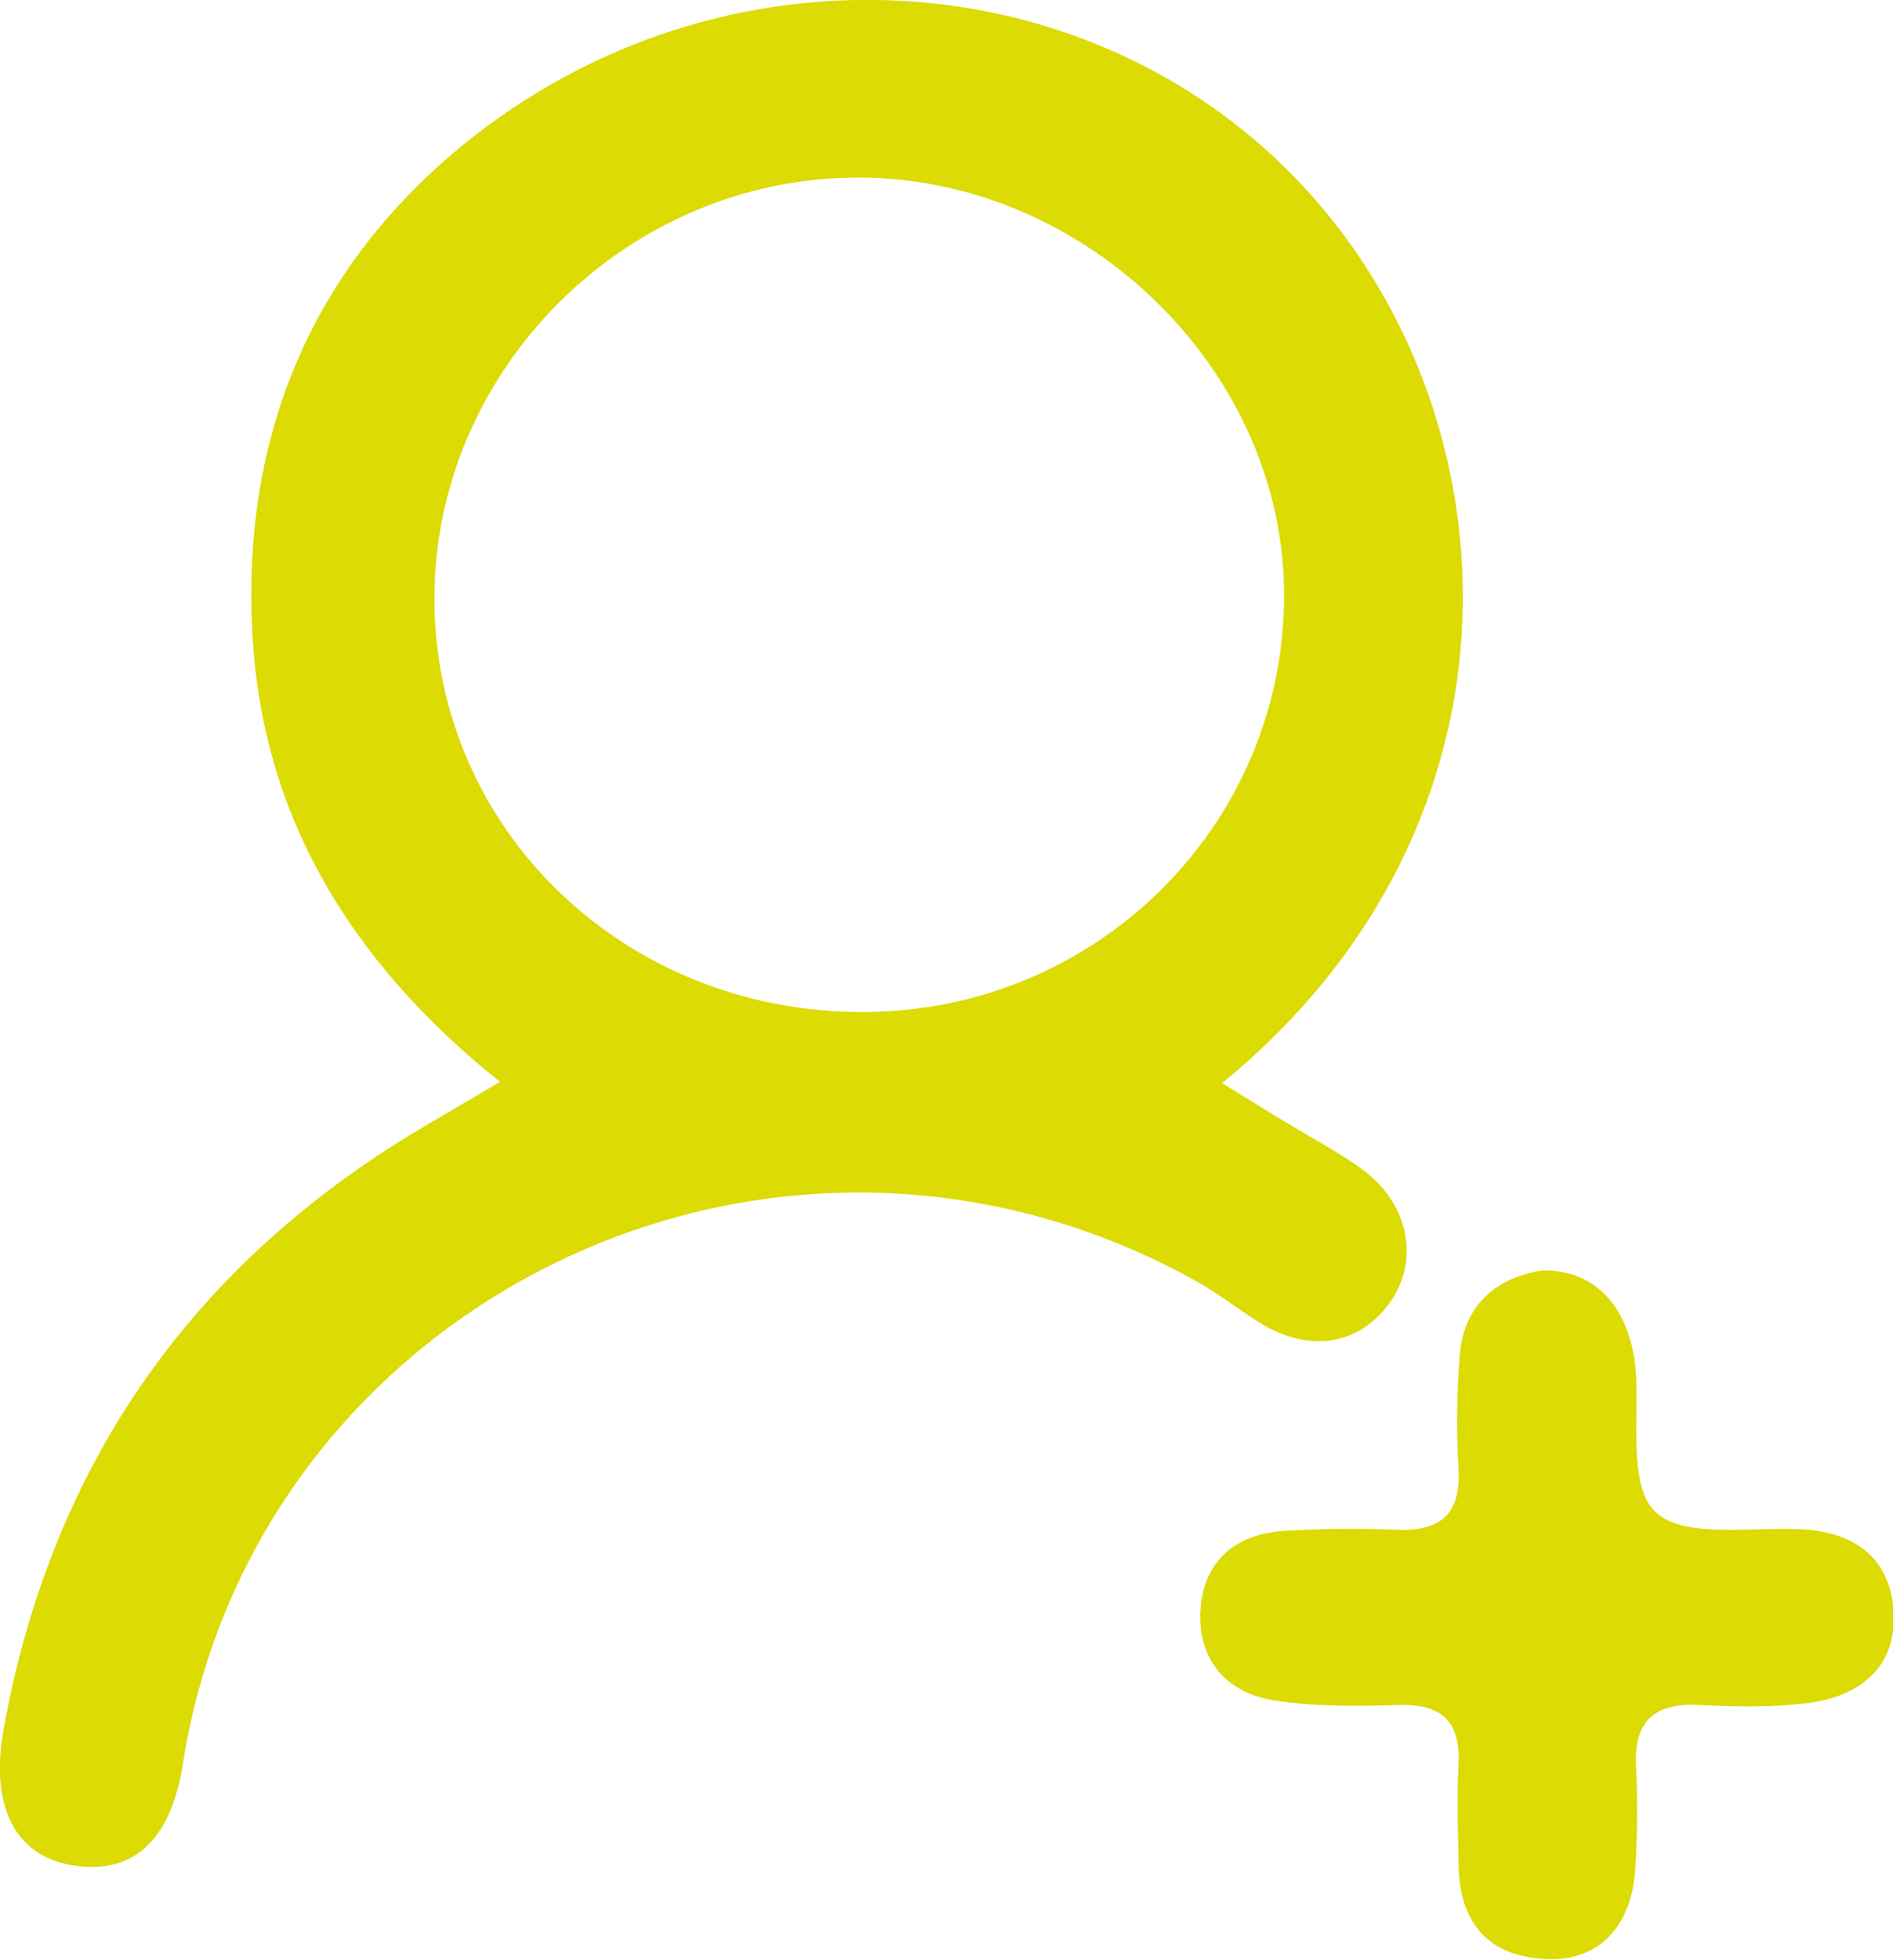
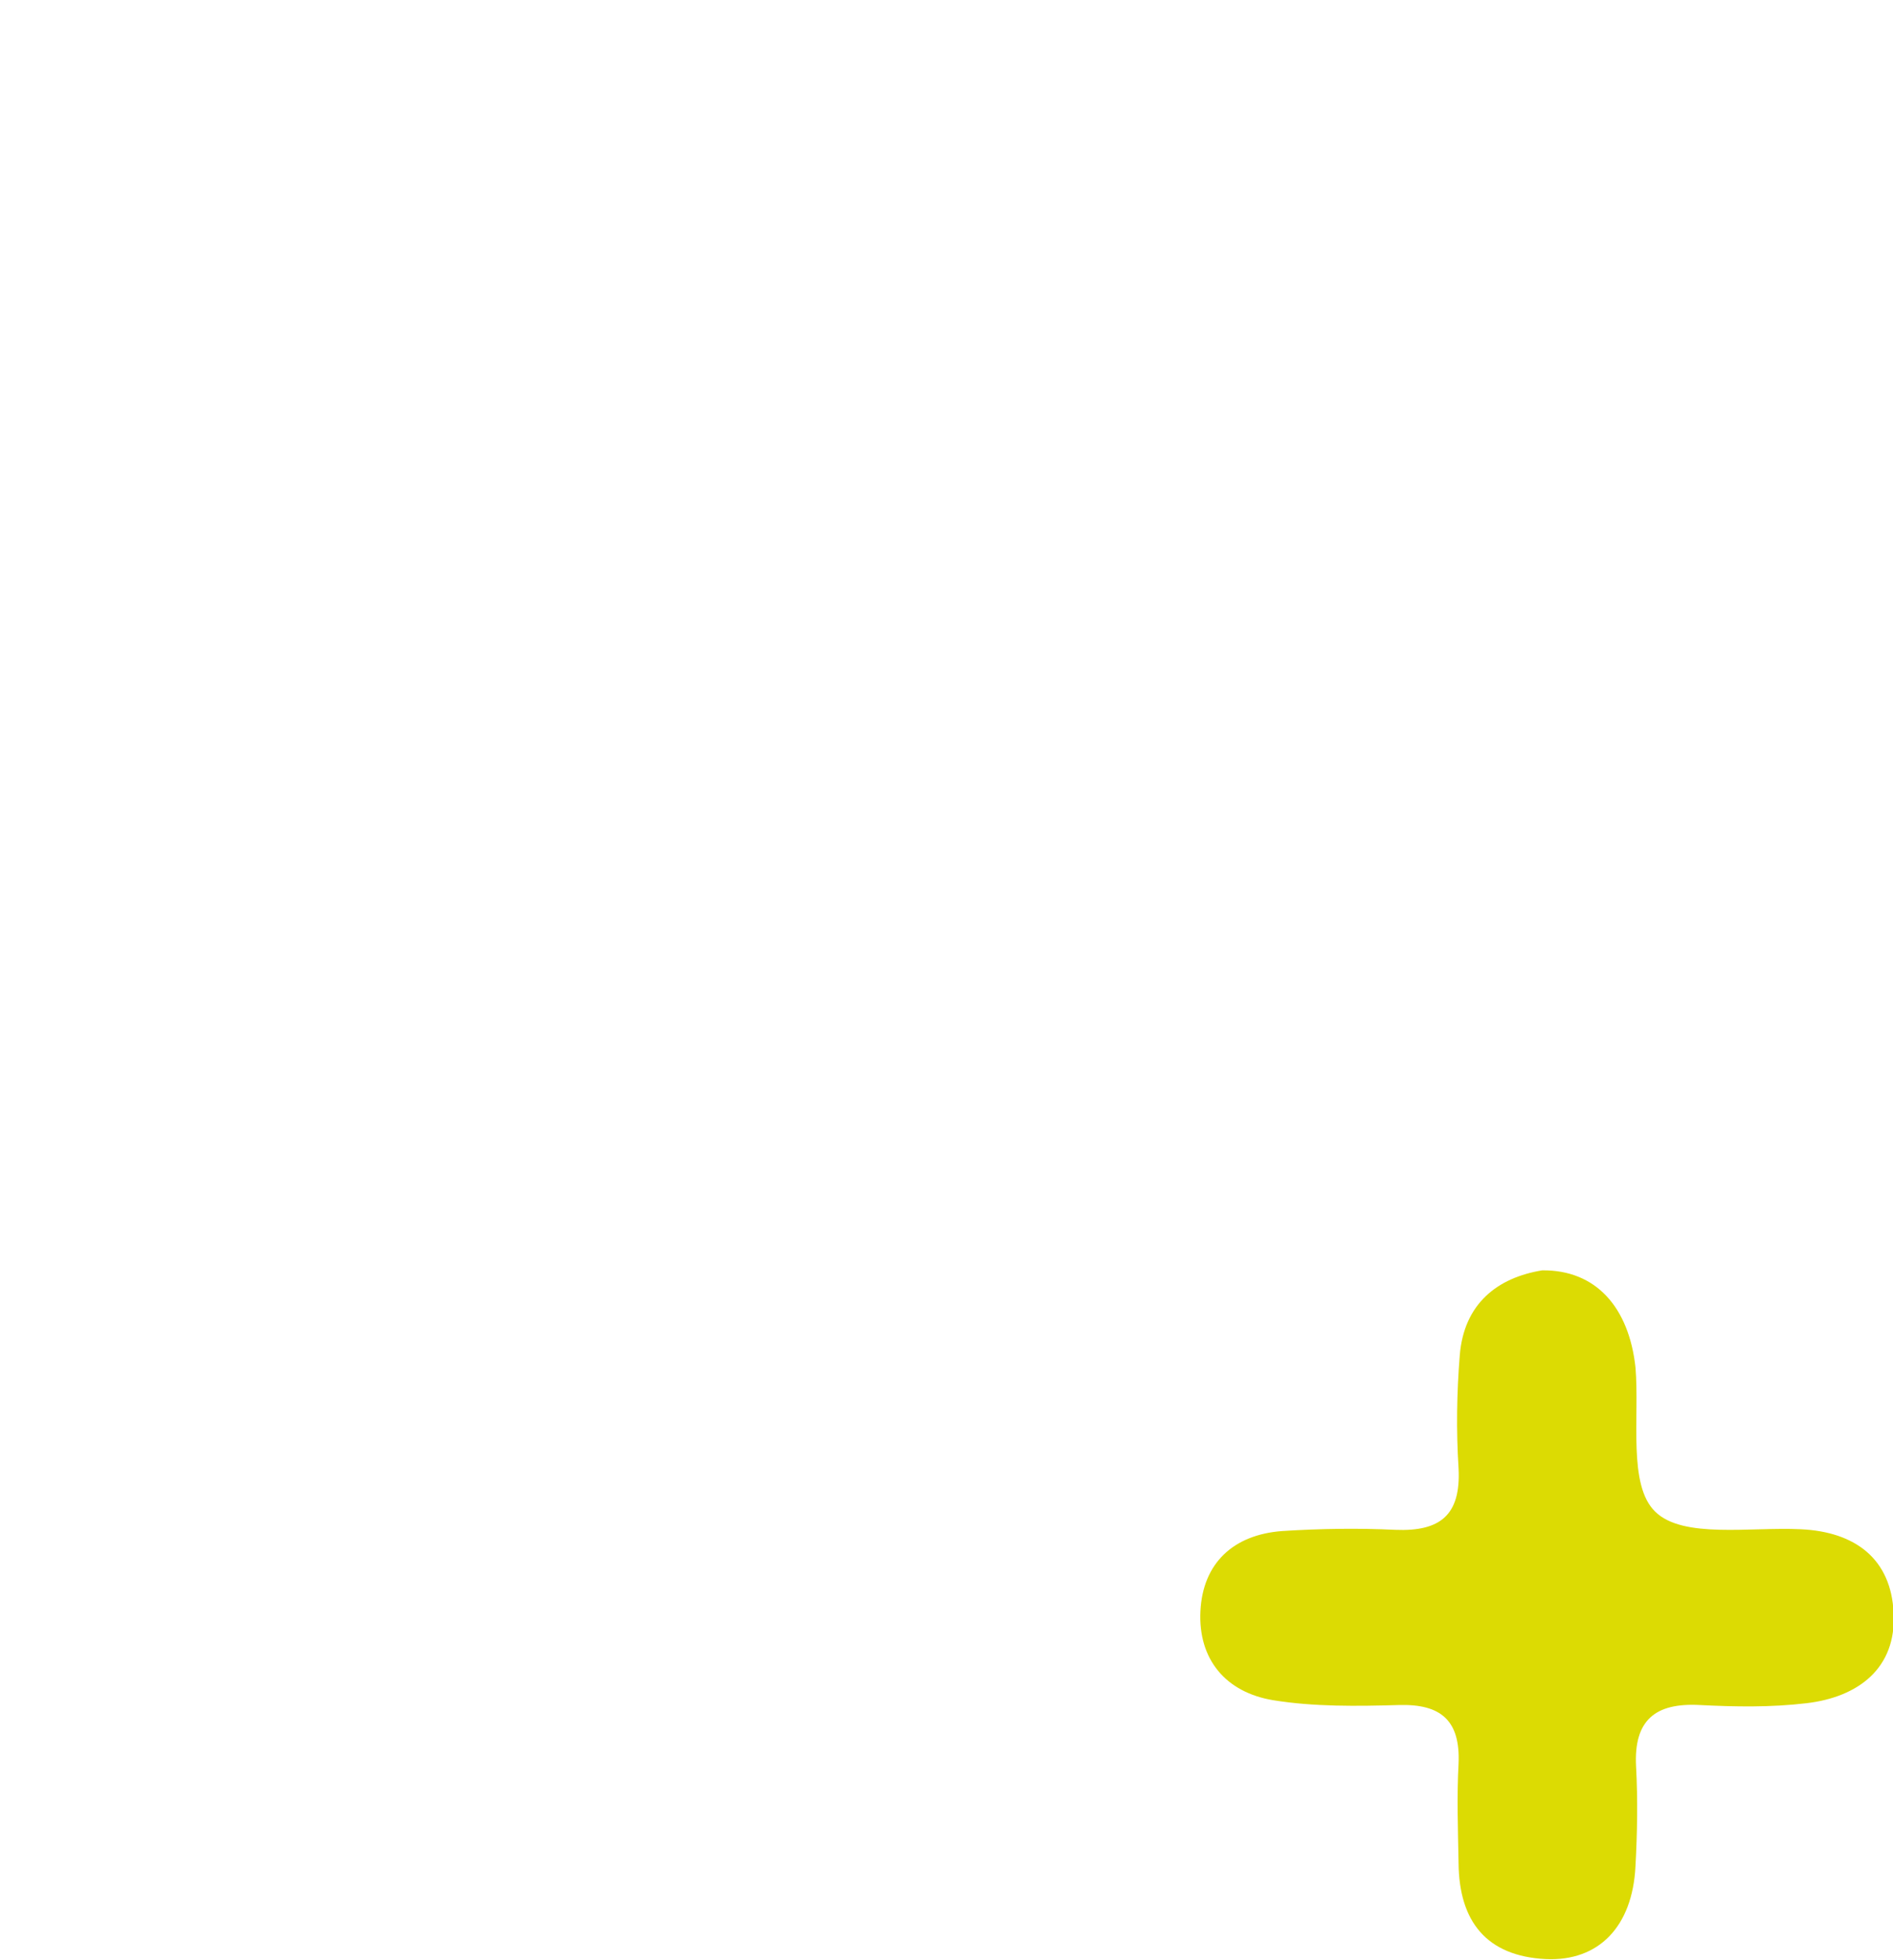
<svg xmlns="http://www.w3.org/2000/svg" version="1.1" id="Layer_1" x="0px" y="0px" viewBox="0 0 314.6 325.5" style="enable-background:new 0 0 314.6 325.5;" xml:space="preserve">
  <style type="text/css">
	.st0{fill:#DCDB03;}
</style>
  <g>
-     <path class="st0" d="M203.1,179.9c53.5-43.7,48.9-112.2,12.4-150.1C179.2-7.9,117.4-10.5,75,25.7c-23.8,20.4-34.6,47.4-33.1,78.7   c1.4,30.8,16.2,55.3,41.2,75.3c-4.8,2.8-7.8,4.6-10.9,6.4C32.8,208.8,8.7,242.4,0.6,287.2c-2.3,12.8,1.9,21,11.3,22.6   c9.9,1.7,16.5-3.8,18.5-16.9c12.1-76.6,98.3-119.2,168.6-80c3.5,2,6.7,4.5,10.2,6.7c8.1,5.1,16.4,4,21.6-3c5.2-7,3.5-16.5-4.3-22.3   c-3.5-2.6-7.5-4.7-11.3-7C211.5,185.1,207.8,182.8,203.1,179.9z M72.2,99.4c0-38.2,32.2-70.1,70.7-69.9   c37.8,0.1,70.6,32.3,70.5,69.4c0,38.2-31.2,69.1-69.9,69.2C103.8,168.2,72.2,137.8,72.2,99.4z" />
    <path class="st0" d="M256.3,211c-7.4,1.2-13,5.5-13.7,14.1c-0.5,6.2-0.6,12.5-0.2,18.8c0.4,7.8-3.1,10.5-10.5,10.2   c-6.2-0.3-12.5-0.2-18.8,0.2c-8.1,0.6-13.2,5.3-13.6,13.3c-0.4,8,4.2,13.5,12.1,14.8c6.8,1.1,13.9,1,20.9,0.8   c7-0.2,10.2,2.6,9.9,9.7c-0.3,5.5-0.1,11,0,16.6c0.1,9.6,4.6,15.4,14.5,15.9c8.8,0.4,14.4-5.4,14.9-15.4c0.3-5.5,0.4-11.1,0.1-16.6   c-0.4-7.7,3.2-10.6,10.6-10.2c5.9,0.3,11.8,0.4,17.7-0.3c8.6-1,15-5.8,14.5-15c-0.4-8.9-6.3-13.5-15.5-13.9   c-8.3-0.4-19.5,1.6-24.1-2.9c-4.6-4.4-2.6-15.7-3.3-24C270.7,217.1,265.2,210.9,256.3,211z" />
  </g>
</svg>